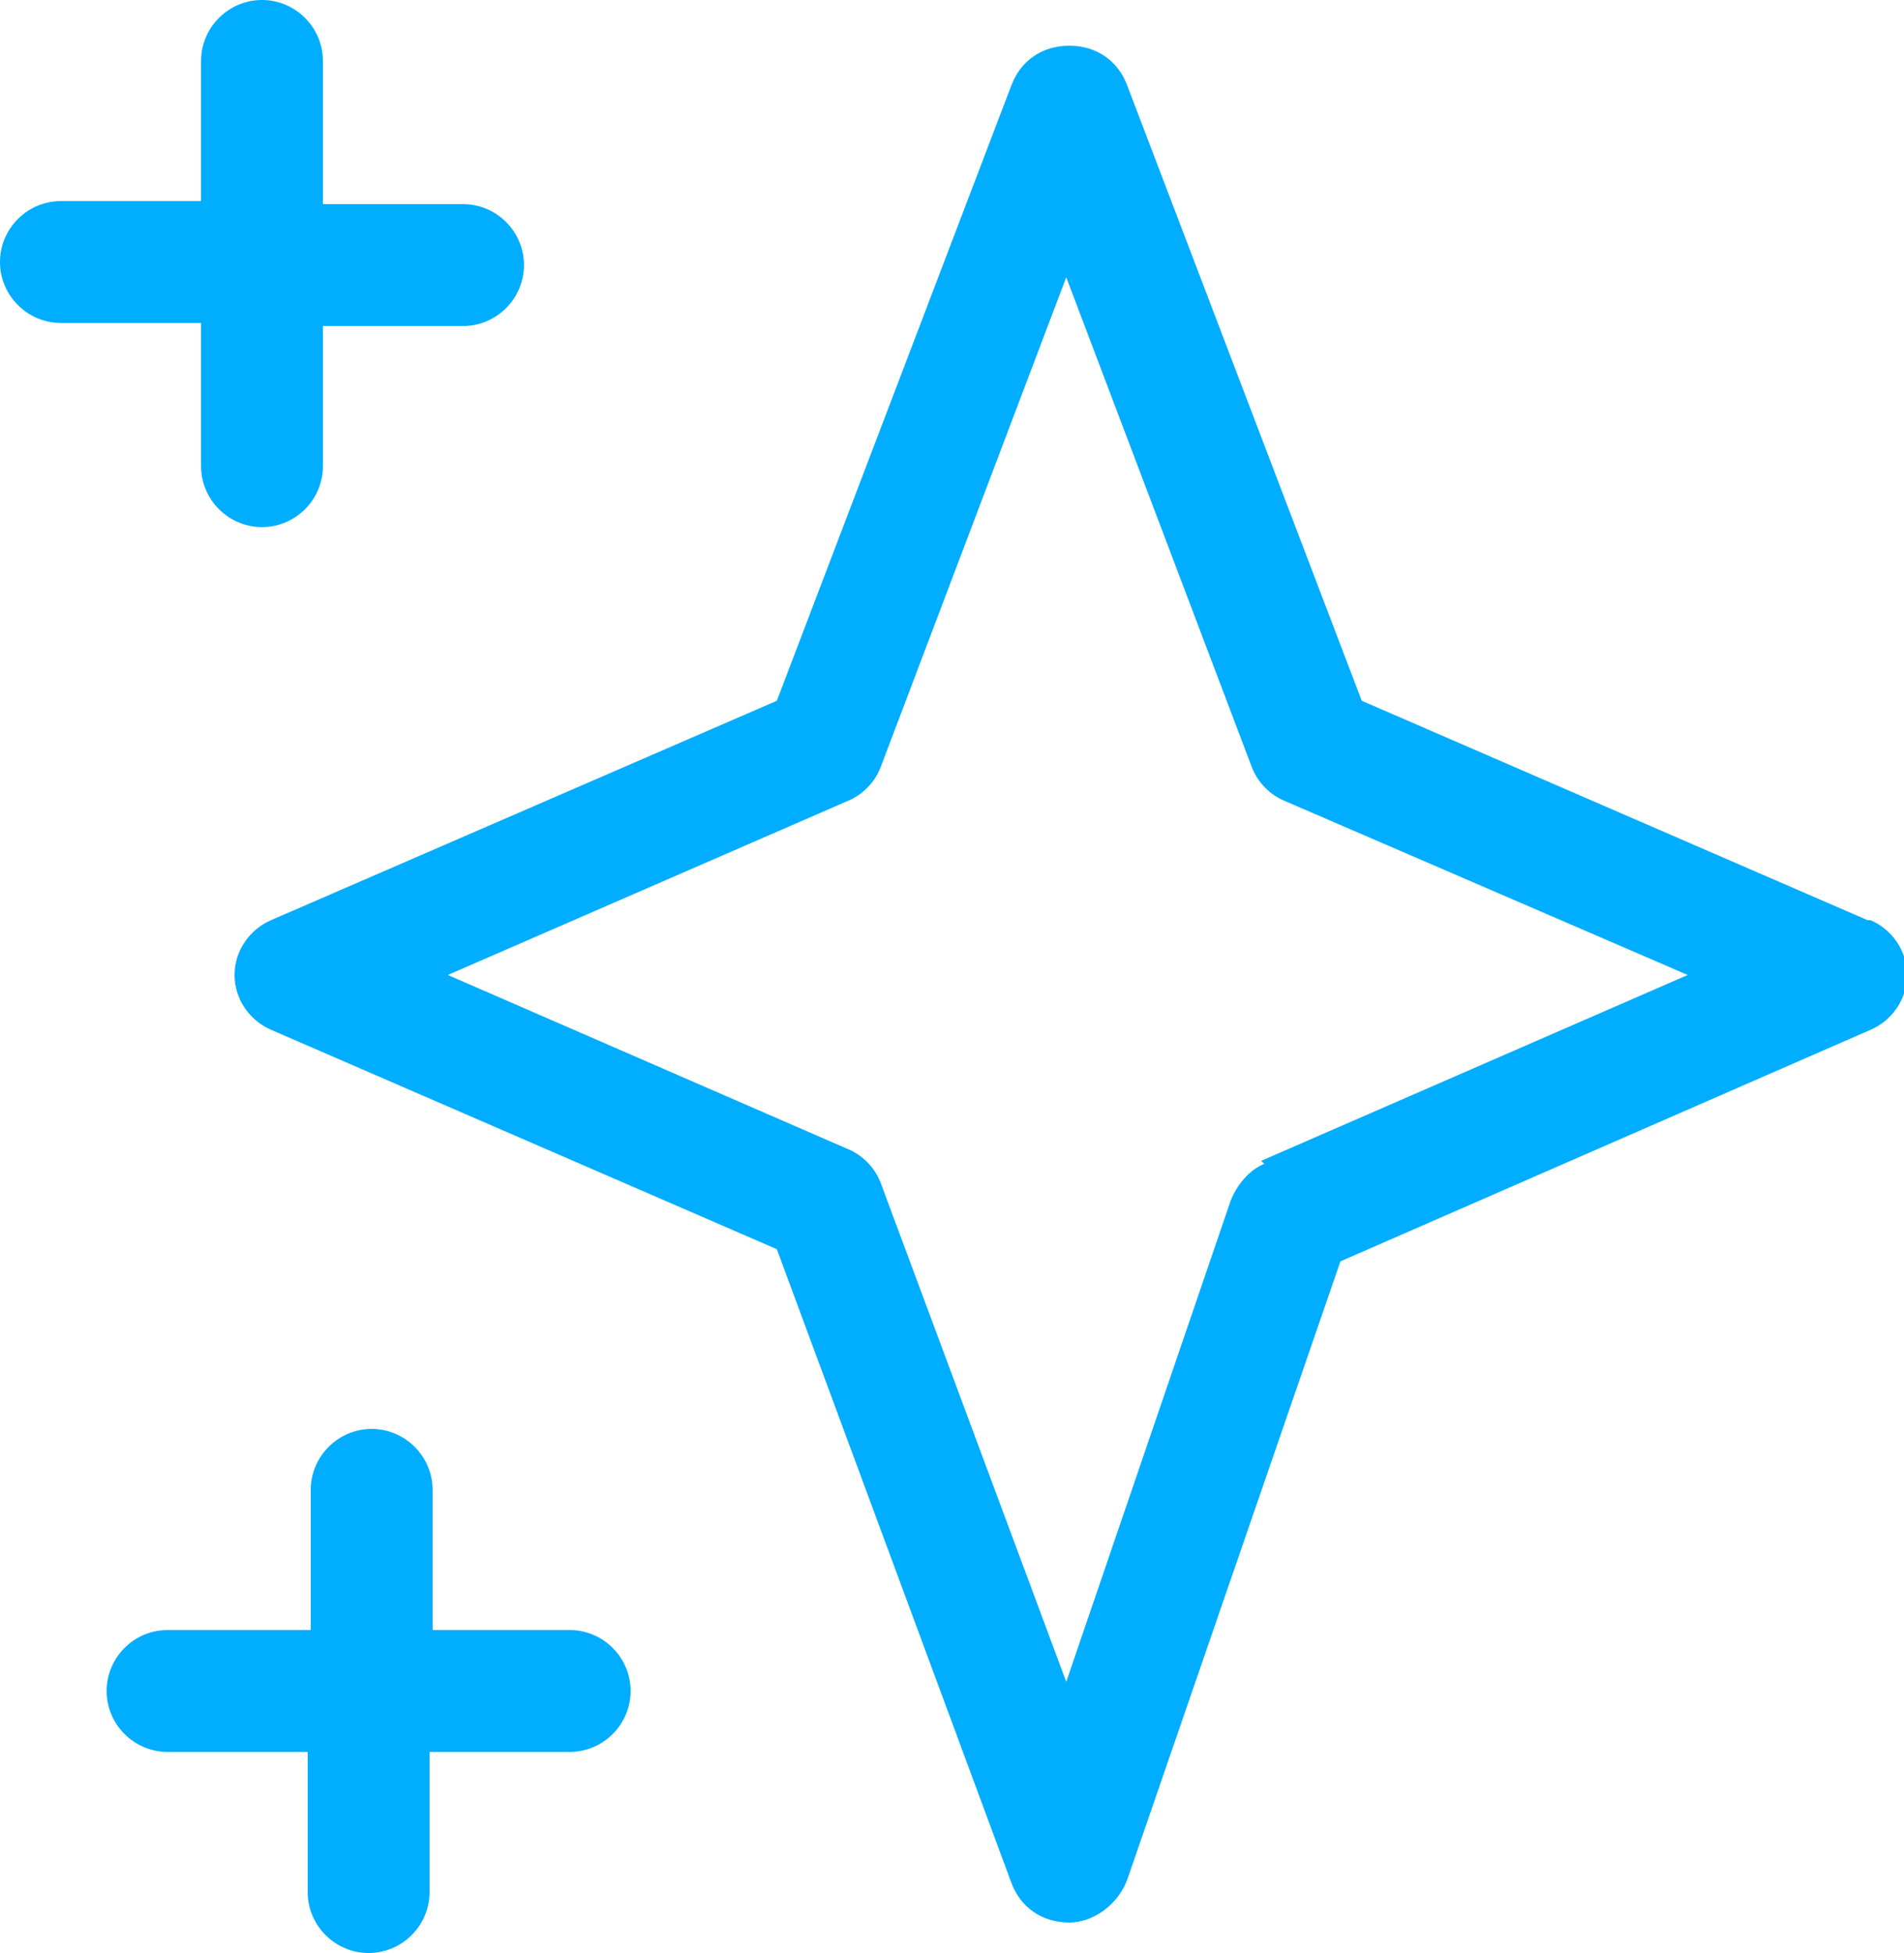
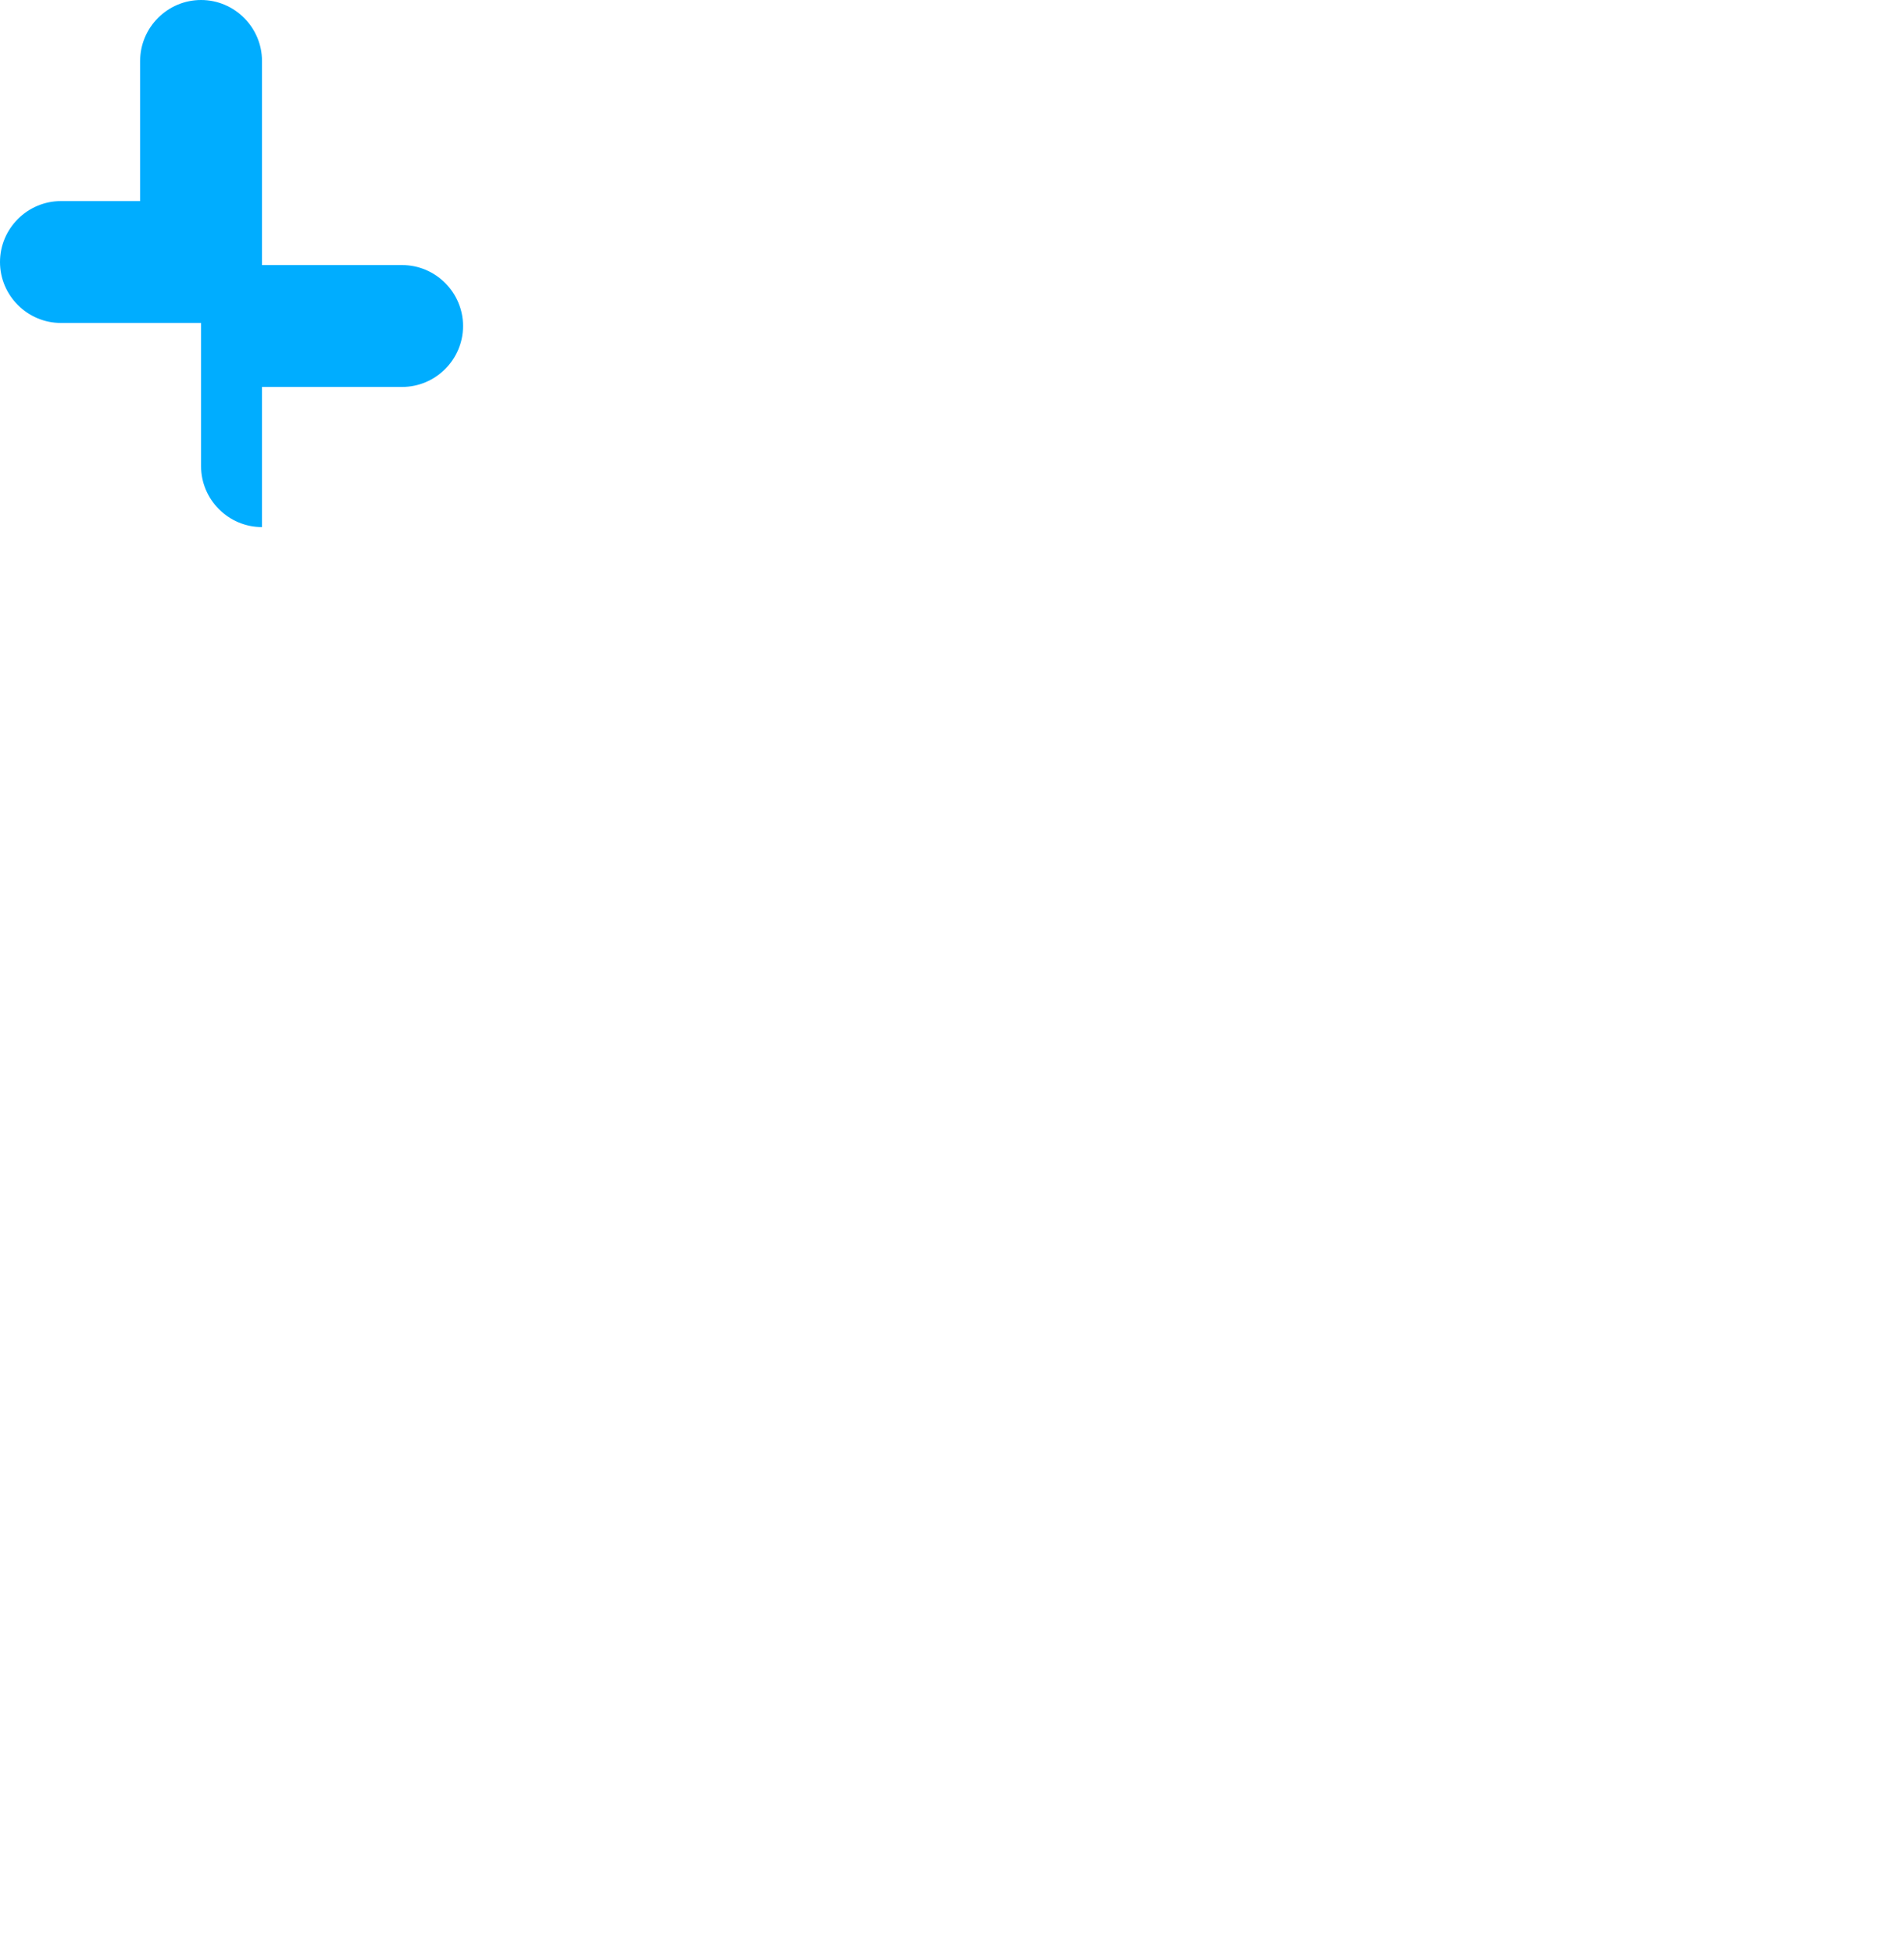
<svg xmlns="http://www.w3.org/2000/svg" id="Capa_2" viewBox="0 0 62.5 64.1">
  <defs>
    <style>.cls-1{fill:#00adff;}</style>
  </defs>
  <g id="Capa_1-2">
    <g>
-       <path class="cls-1" d="M6.6,15.3c0,1.1,.9,2,2,2s2-.9,2-2v-4.6h4.6c1.1,0,2-.9,2-2s-.9-2-2-2h-4.6V2c0-1.1-.9-2-2-2s-2,.9-2,2V6.6H2c-1.1,0-2,.9-2,2s.9,2,2,2H6.6v4.6Z" />
-       <path class="cls-1" d="M18.8,53.5h-4.6v-4.6c0-1.1-.9-2-2-2s-2,.9-2,2v4.6H5.5c-1.1,0-2,.9-2,2s.9,2,2,2h4.6v4.6c0,1.1,.9,2,2,2s2-.9,2-2v-4.6h4.6c1.1,0,2-.9,2-2s-.9-2-2-2Z" />
-       <path class="cls-1" d="M61.3,30.2l-16.6-7.2L37,2.8c-.3-.8-1-1.3-1.9-1.3s-1.6,.5-1.9,1.3l-7.7,20.2-16.6,7.2c-.7,.3-1.2,1-1.2,1.8s.5,1.5,1.2,1.8l16.6,7.2,7.7,20.8c.3,.8,1,1.3,1.9,1.3h0c.8,0,1.6-.6,1.9-1.4l7-20.3,17.4-7.6c.7-.3,1.2-1,1.2-1.8,0-.8-.5-1.5-1.2-1.8Zm-19.8,8c-.5,.2-.9,.7-1.1,1.2l-5.4,15.8-6.1-16.4c-.2-.5-.6-.9-1.1-1.1l-13.1-5.7,13.1-5.7c.5-.2,.9-.6,1.1-1.1l6.1-16.1,6.1,16.1c.2,.5,.6,.9,1.1,1.1l13.2,5.7-14,6.1Z" />
+       <path class="cls-1" d="M6.6,15.3c0,1.1,.9,2,2,2v-4.6h4.6c1.1,0,2-.9,2-2s-.9-2-2-2h-4.6V2c0-1.1-.9-2-2-2s-2,.9-2,2V6.6H2c-1.1,0-2,.9-2,2s.9,2,2,2H6.6v4.6Z" />
    </g>
  </g>
</svg>